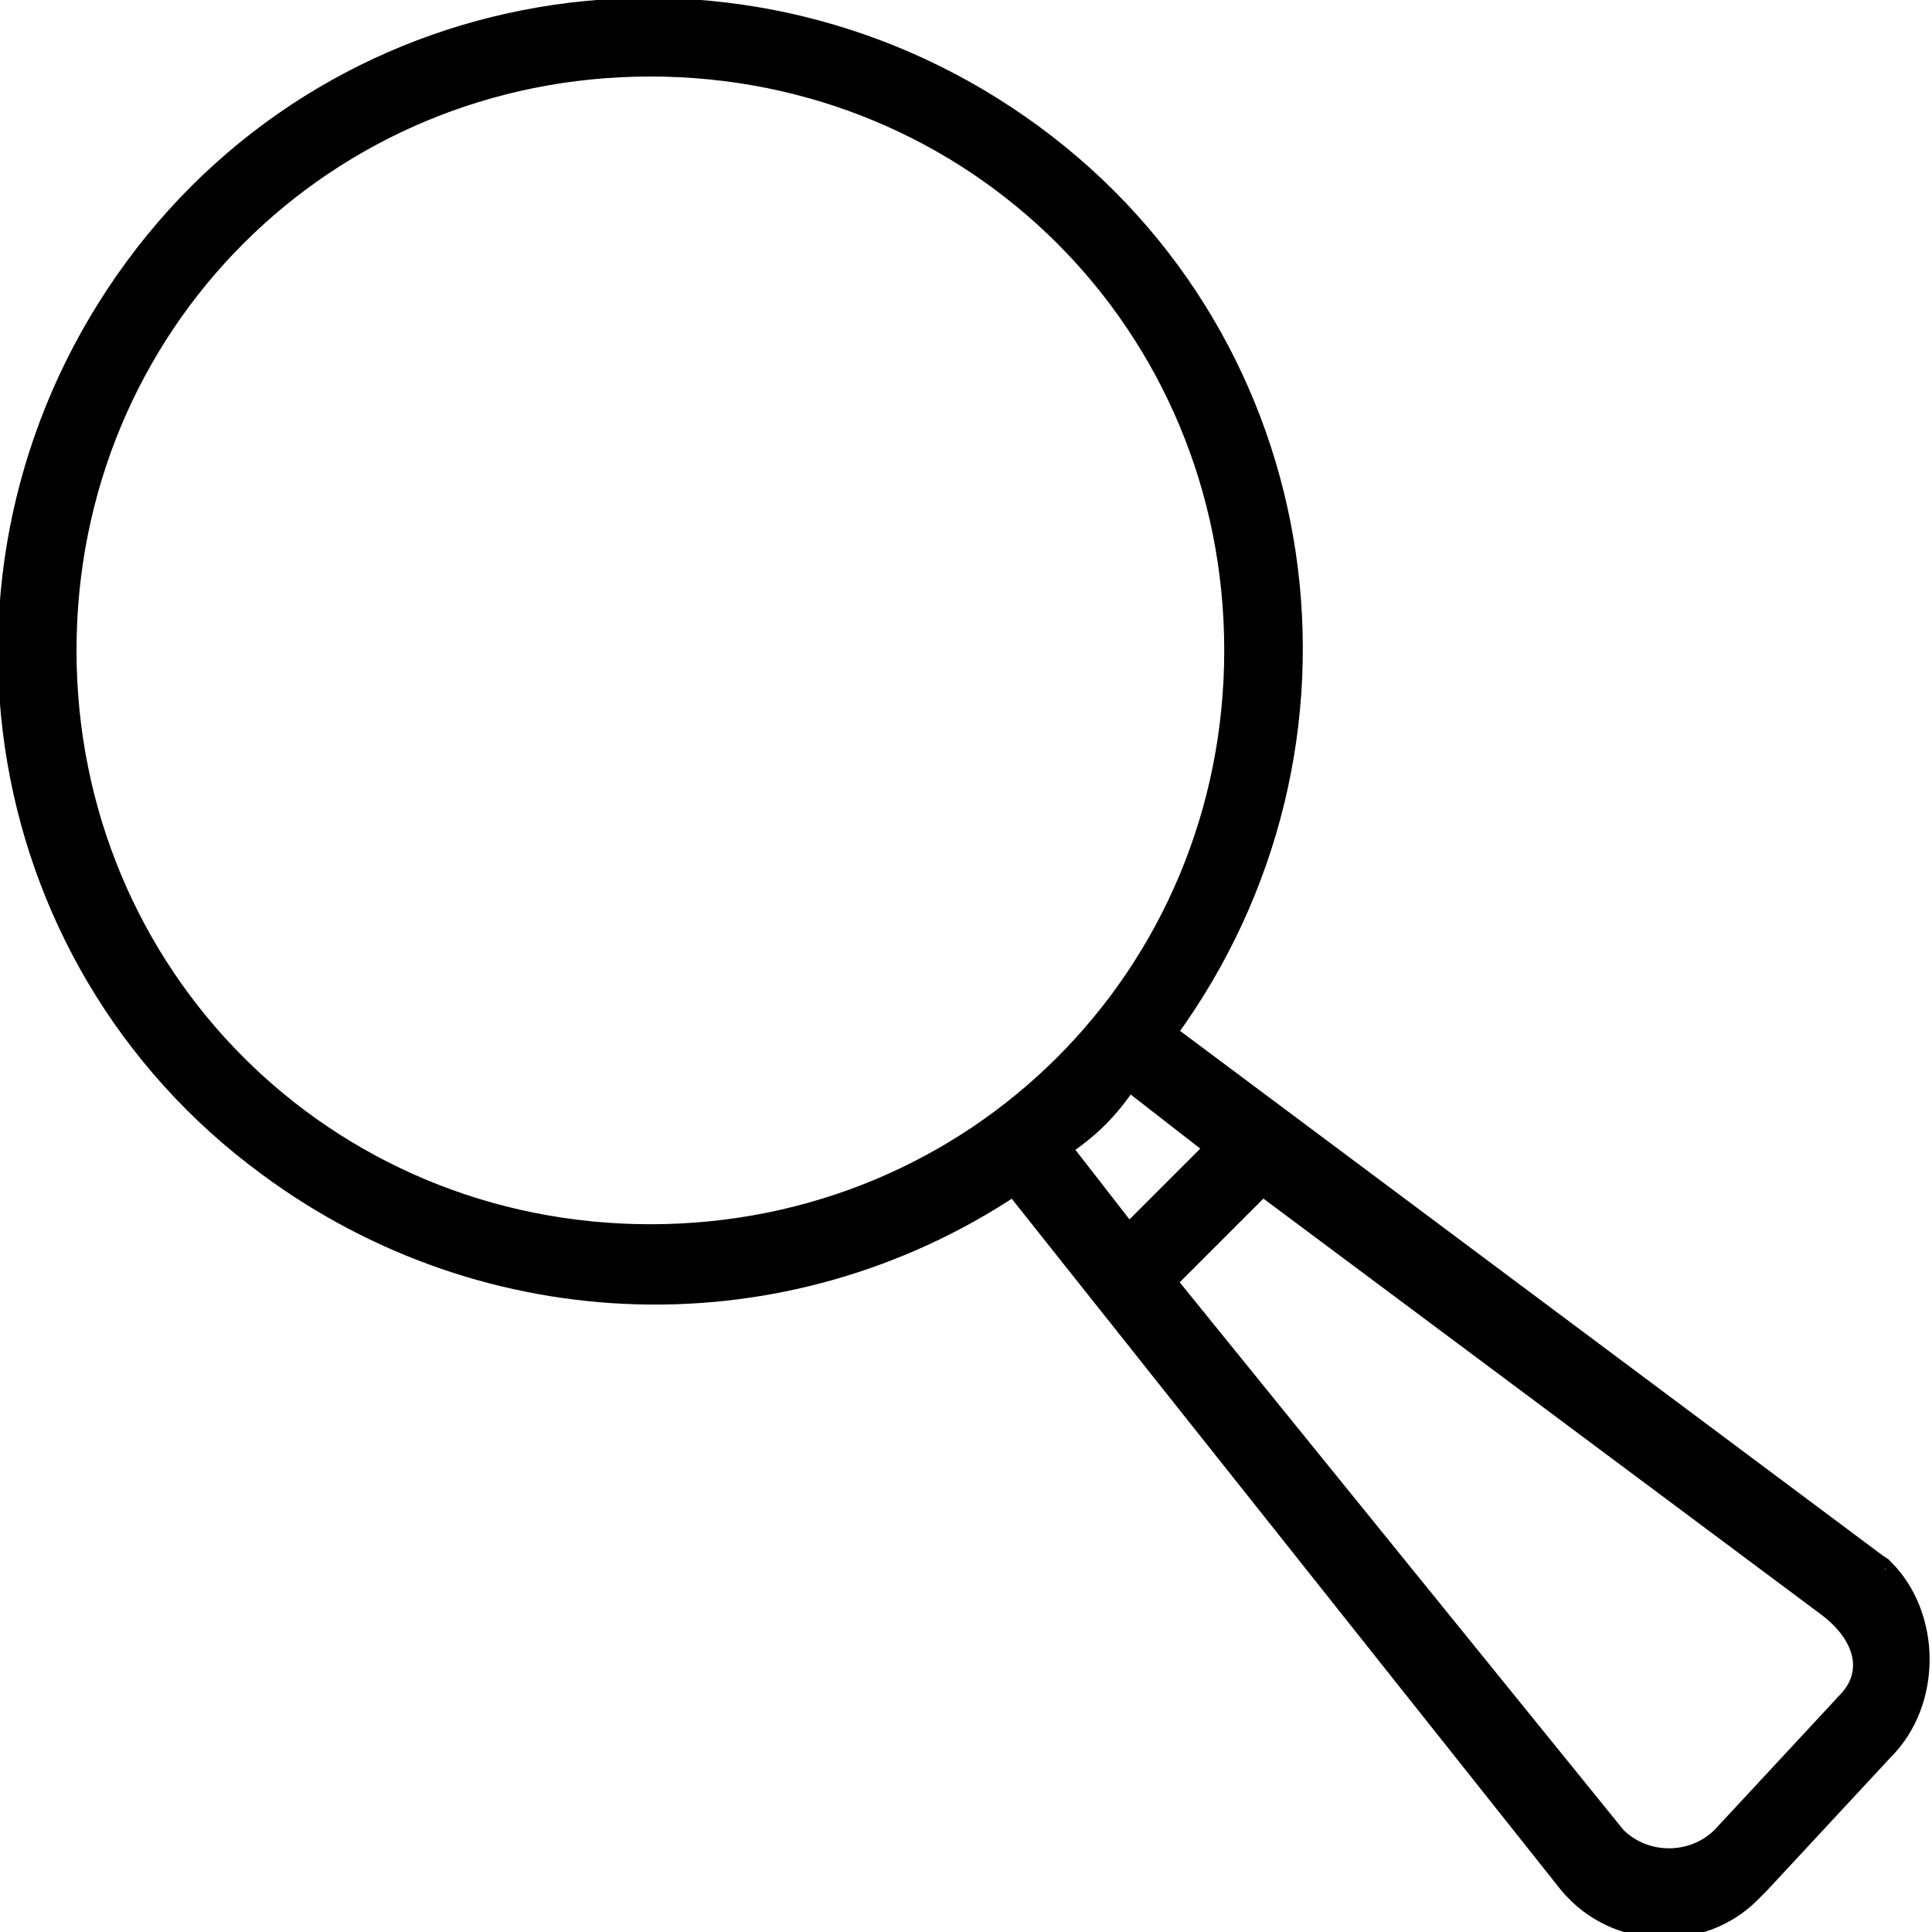
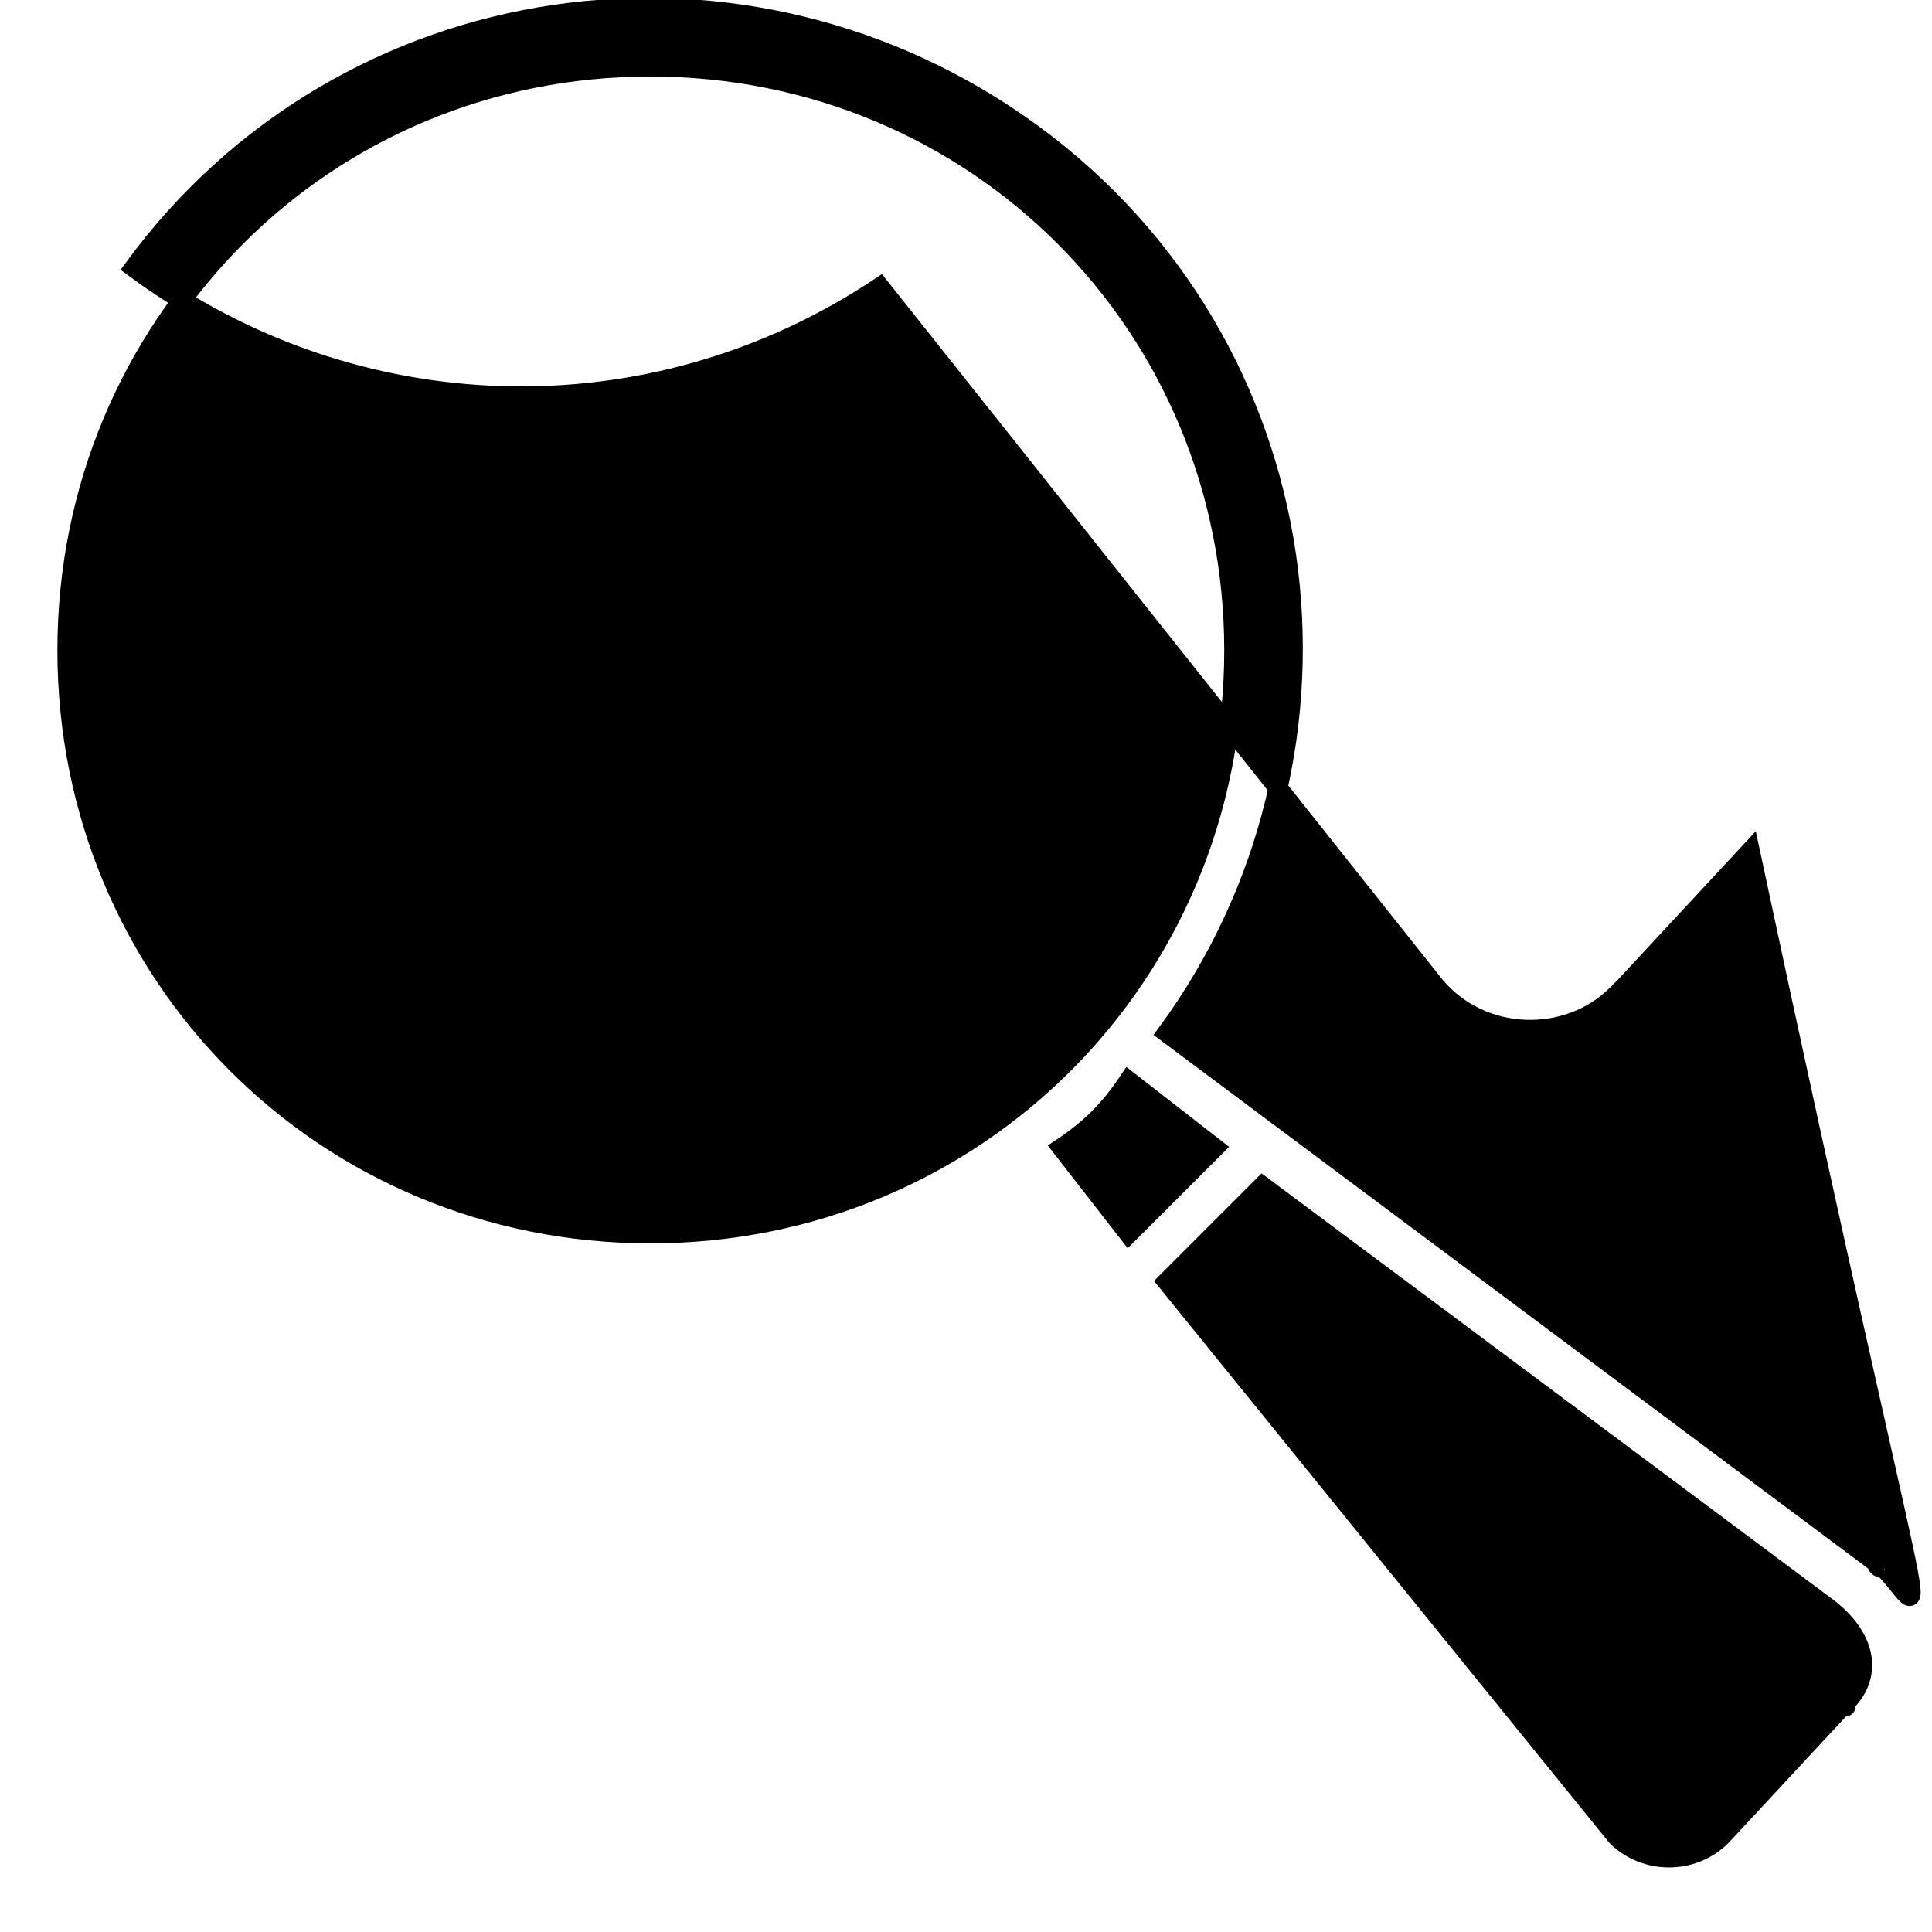
<svg xmlns="http://www.w3.org/2000/svg" version="1.1" id="Layer_1" x="0px" y="0px" viewBox="0 0 20.2 20.2" style="enable-background:new 0 0 20.2 20.2;" xml:space="preserve">
  <style type="text/css">
	.st0{stroke:#000000;stroke-width:0.2;}
</style>
-   <path class="st0" d="M19.7,16.4C19.6,16.4,19.6,16.3,19.7,16.4L19.7,16.4l-7.5-5.6c2.2-3,1.6-7.2-1.4-9.4S3.6-0.2,1.4,2.8  s-1.6,7.2,1.4,9.4c2.3,1.7,5.4,1.8,7.8,0.2l5.8,7.3c0.5,0.6,1.4,0.6,1.9,0.1c0,0,0.1-0.1,0.1-0.1l1.3-1.4  C20.2,17.8,20.2,16.9,19.7,16.4z M6.8,12.9c-3.4,0-6.1-2.7-6.1-6.1s2.7-6.1,6.1-6.1c3.4,0,6.1,2.7,6.1,6.1S10.2,12.9,6.8,12.9z   M11.1,12c0.3-0.2,0.5-0.4,0.7-0.7v0l0.9,0.7l-0.9,0.9L11.1,12z M19.3,17.8C19.3,17.8,19.3,17.9,19.3,17.8L19.3,17.8L18,19.2  c-0.3,0.3-0.8,0.3-1.1,0c0,0,0,0,0,0l-4.7-5.8l1-1l5.9,4.4C19.5,17.1,19.6,17.5,19.3,17.8z" />
+   <path class="st0" d="M19.7,16.4C19.6,16.4,19.6,16.3,19.7,16.4L19.7,16.4l-7.5-5.6c2.2-3,1.6-7.2-1.4-9.4S3.6-0.2,1.4,2.8  c2.3,1.7,5.4,1.8,7.8,0.2l5.8,7.3c0.5,0.6,1.4,0.6,1.9,0.1c0,0,0.1-0.1,0.1-0.1l1.3-1.4  C20.2,17.8,20.2,16.9,19.7,16.4z M6.8,12.9c-3.4,0-6.1-2.7-6.1-6.1s2.7-6.1,6.1-6.1c3.4,0,6.1,2.7,6.1,6.1S10.2,12.9,6.8,12.9z   M11.1,12c0.3-0.2,0.5-0.4,0.7-0.7v0l0.9,0.7l-0.9,0.9L11.1,12z M19.3,17.8C19.3,17.8,19.3,17.9,19.3,17.8L19.3,17.8L18,19.2  c-0.3,0.3-0.8,0.3-1.1,0c0,0,0,0,0,0l-4.7-5.8l1-1l5.9,4.4C19.5,17.1,19.6,17.5,19.3,17.8z" />
</svg>